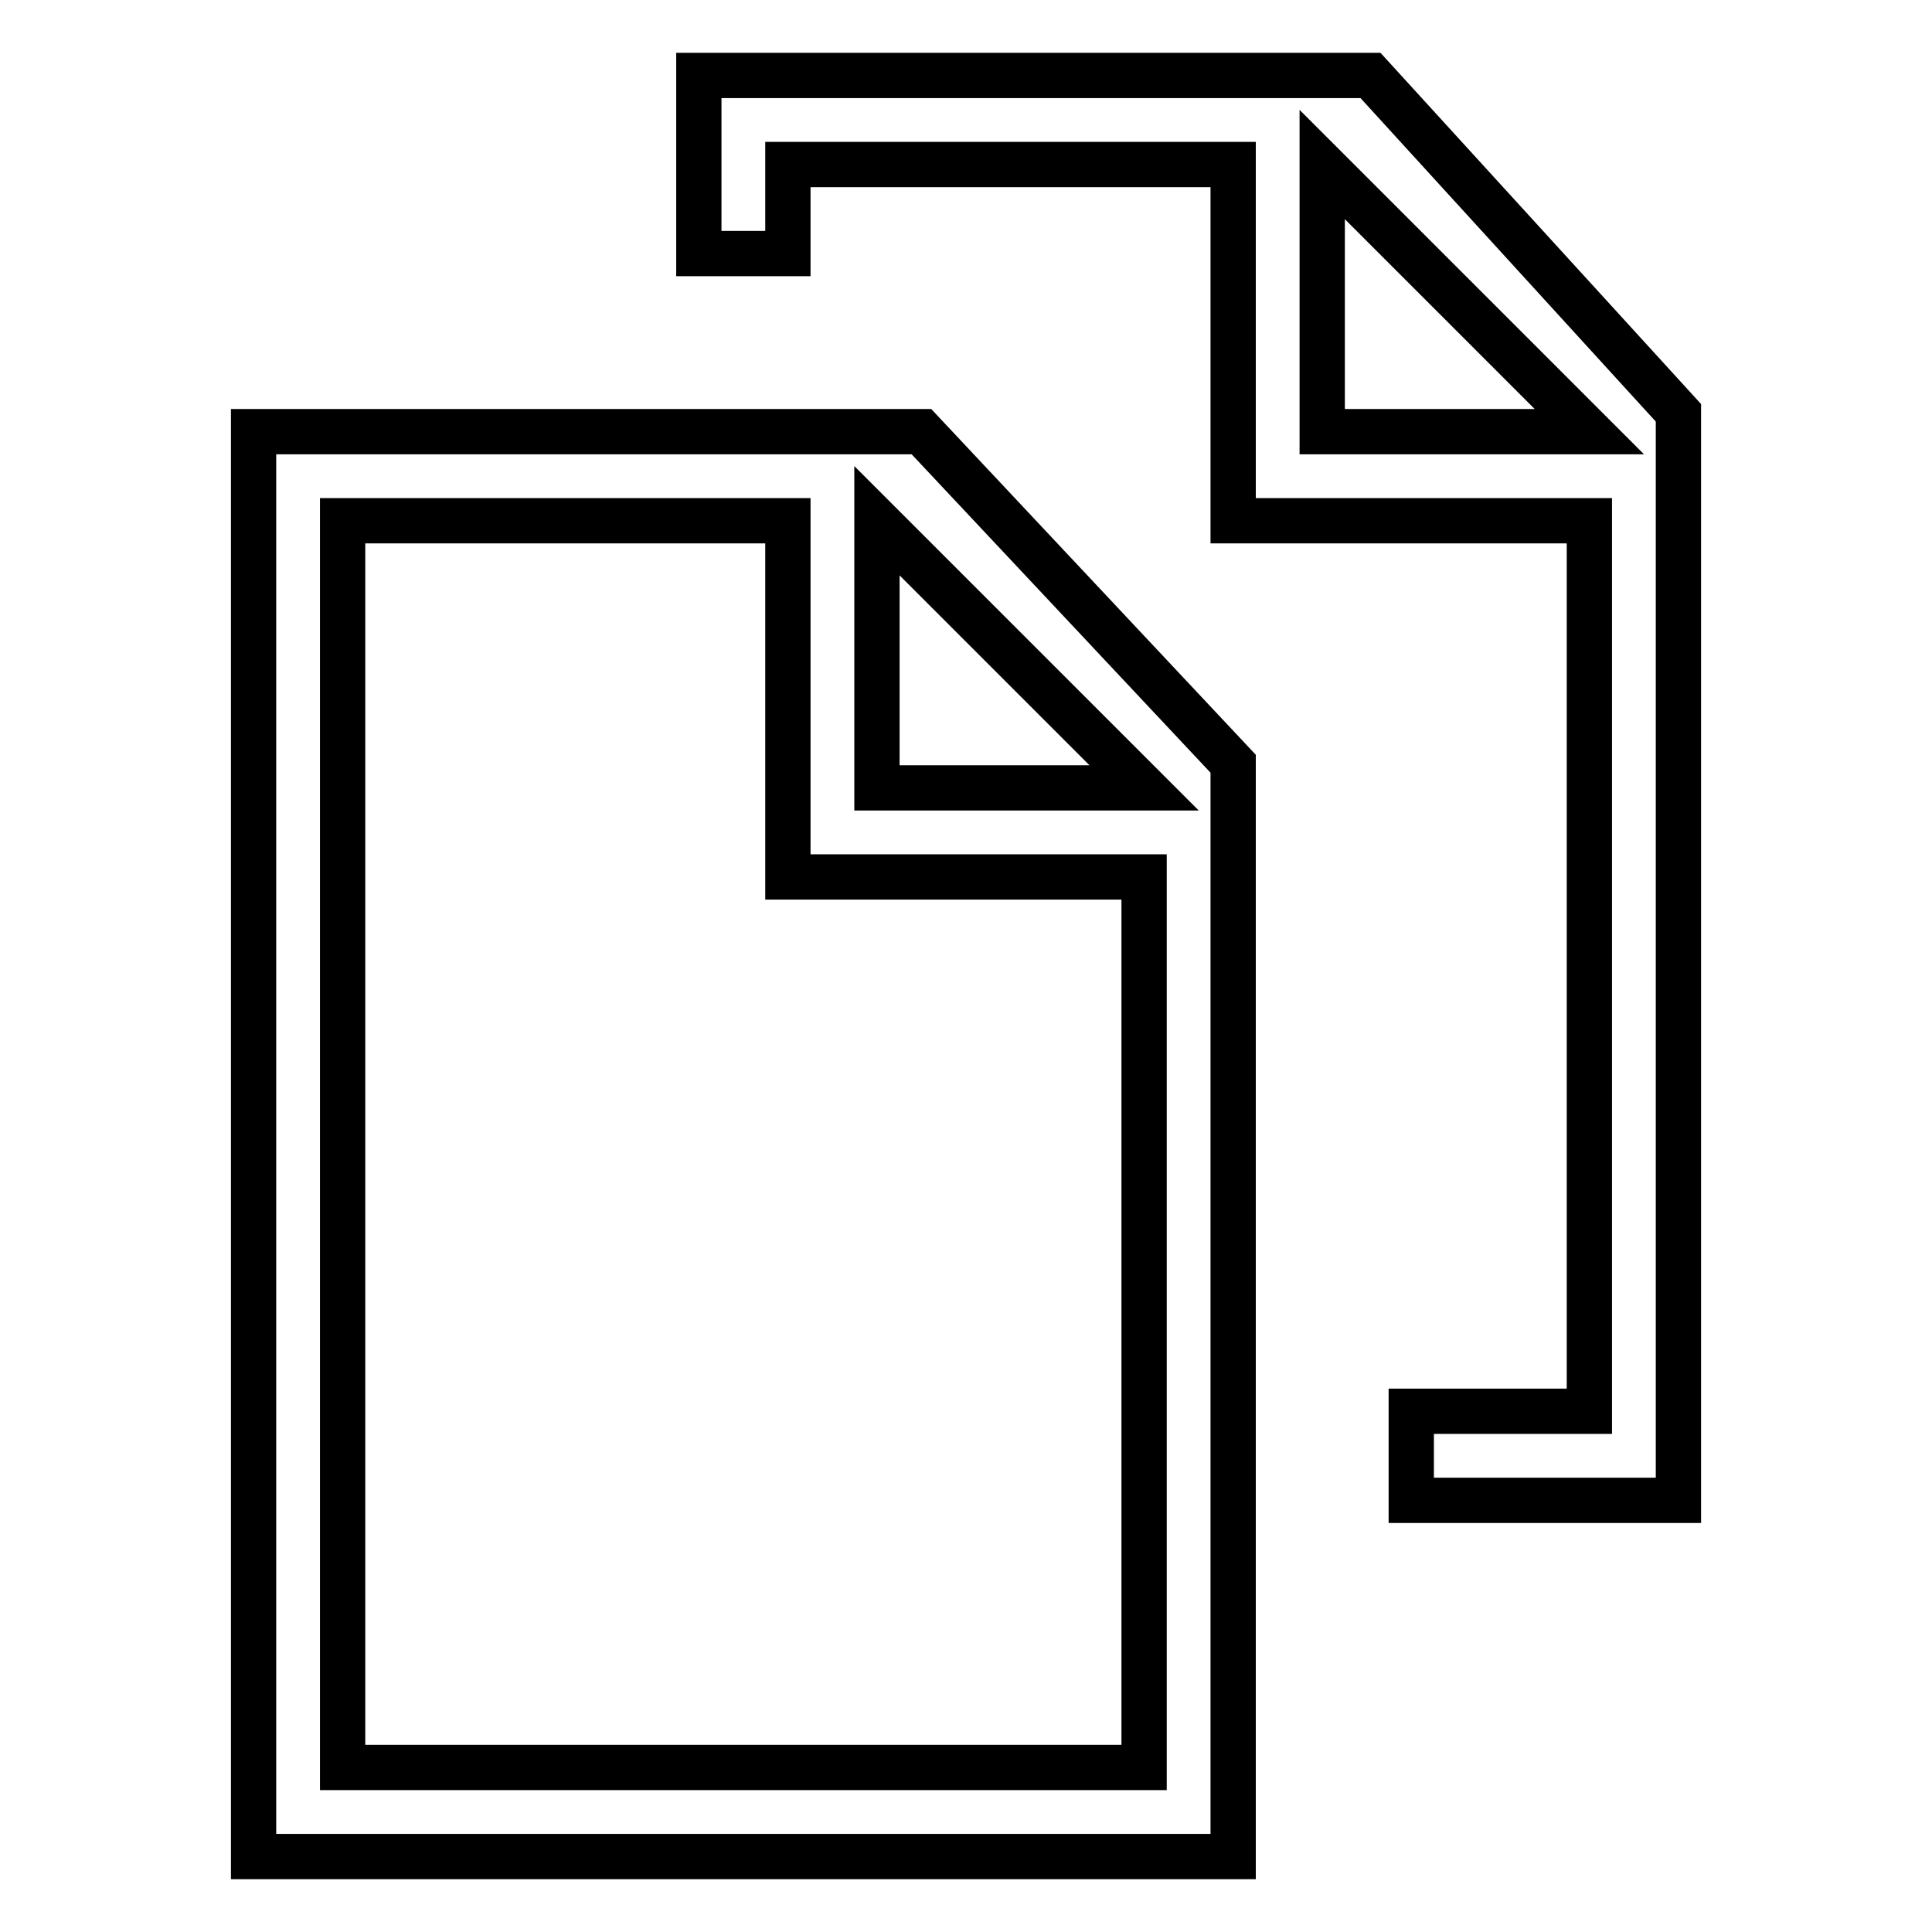
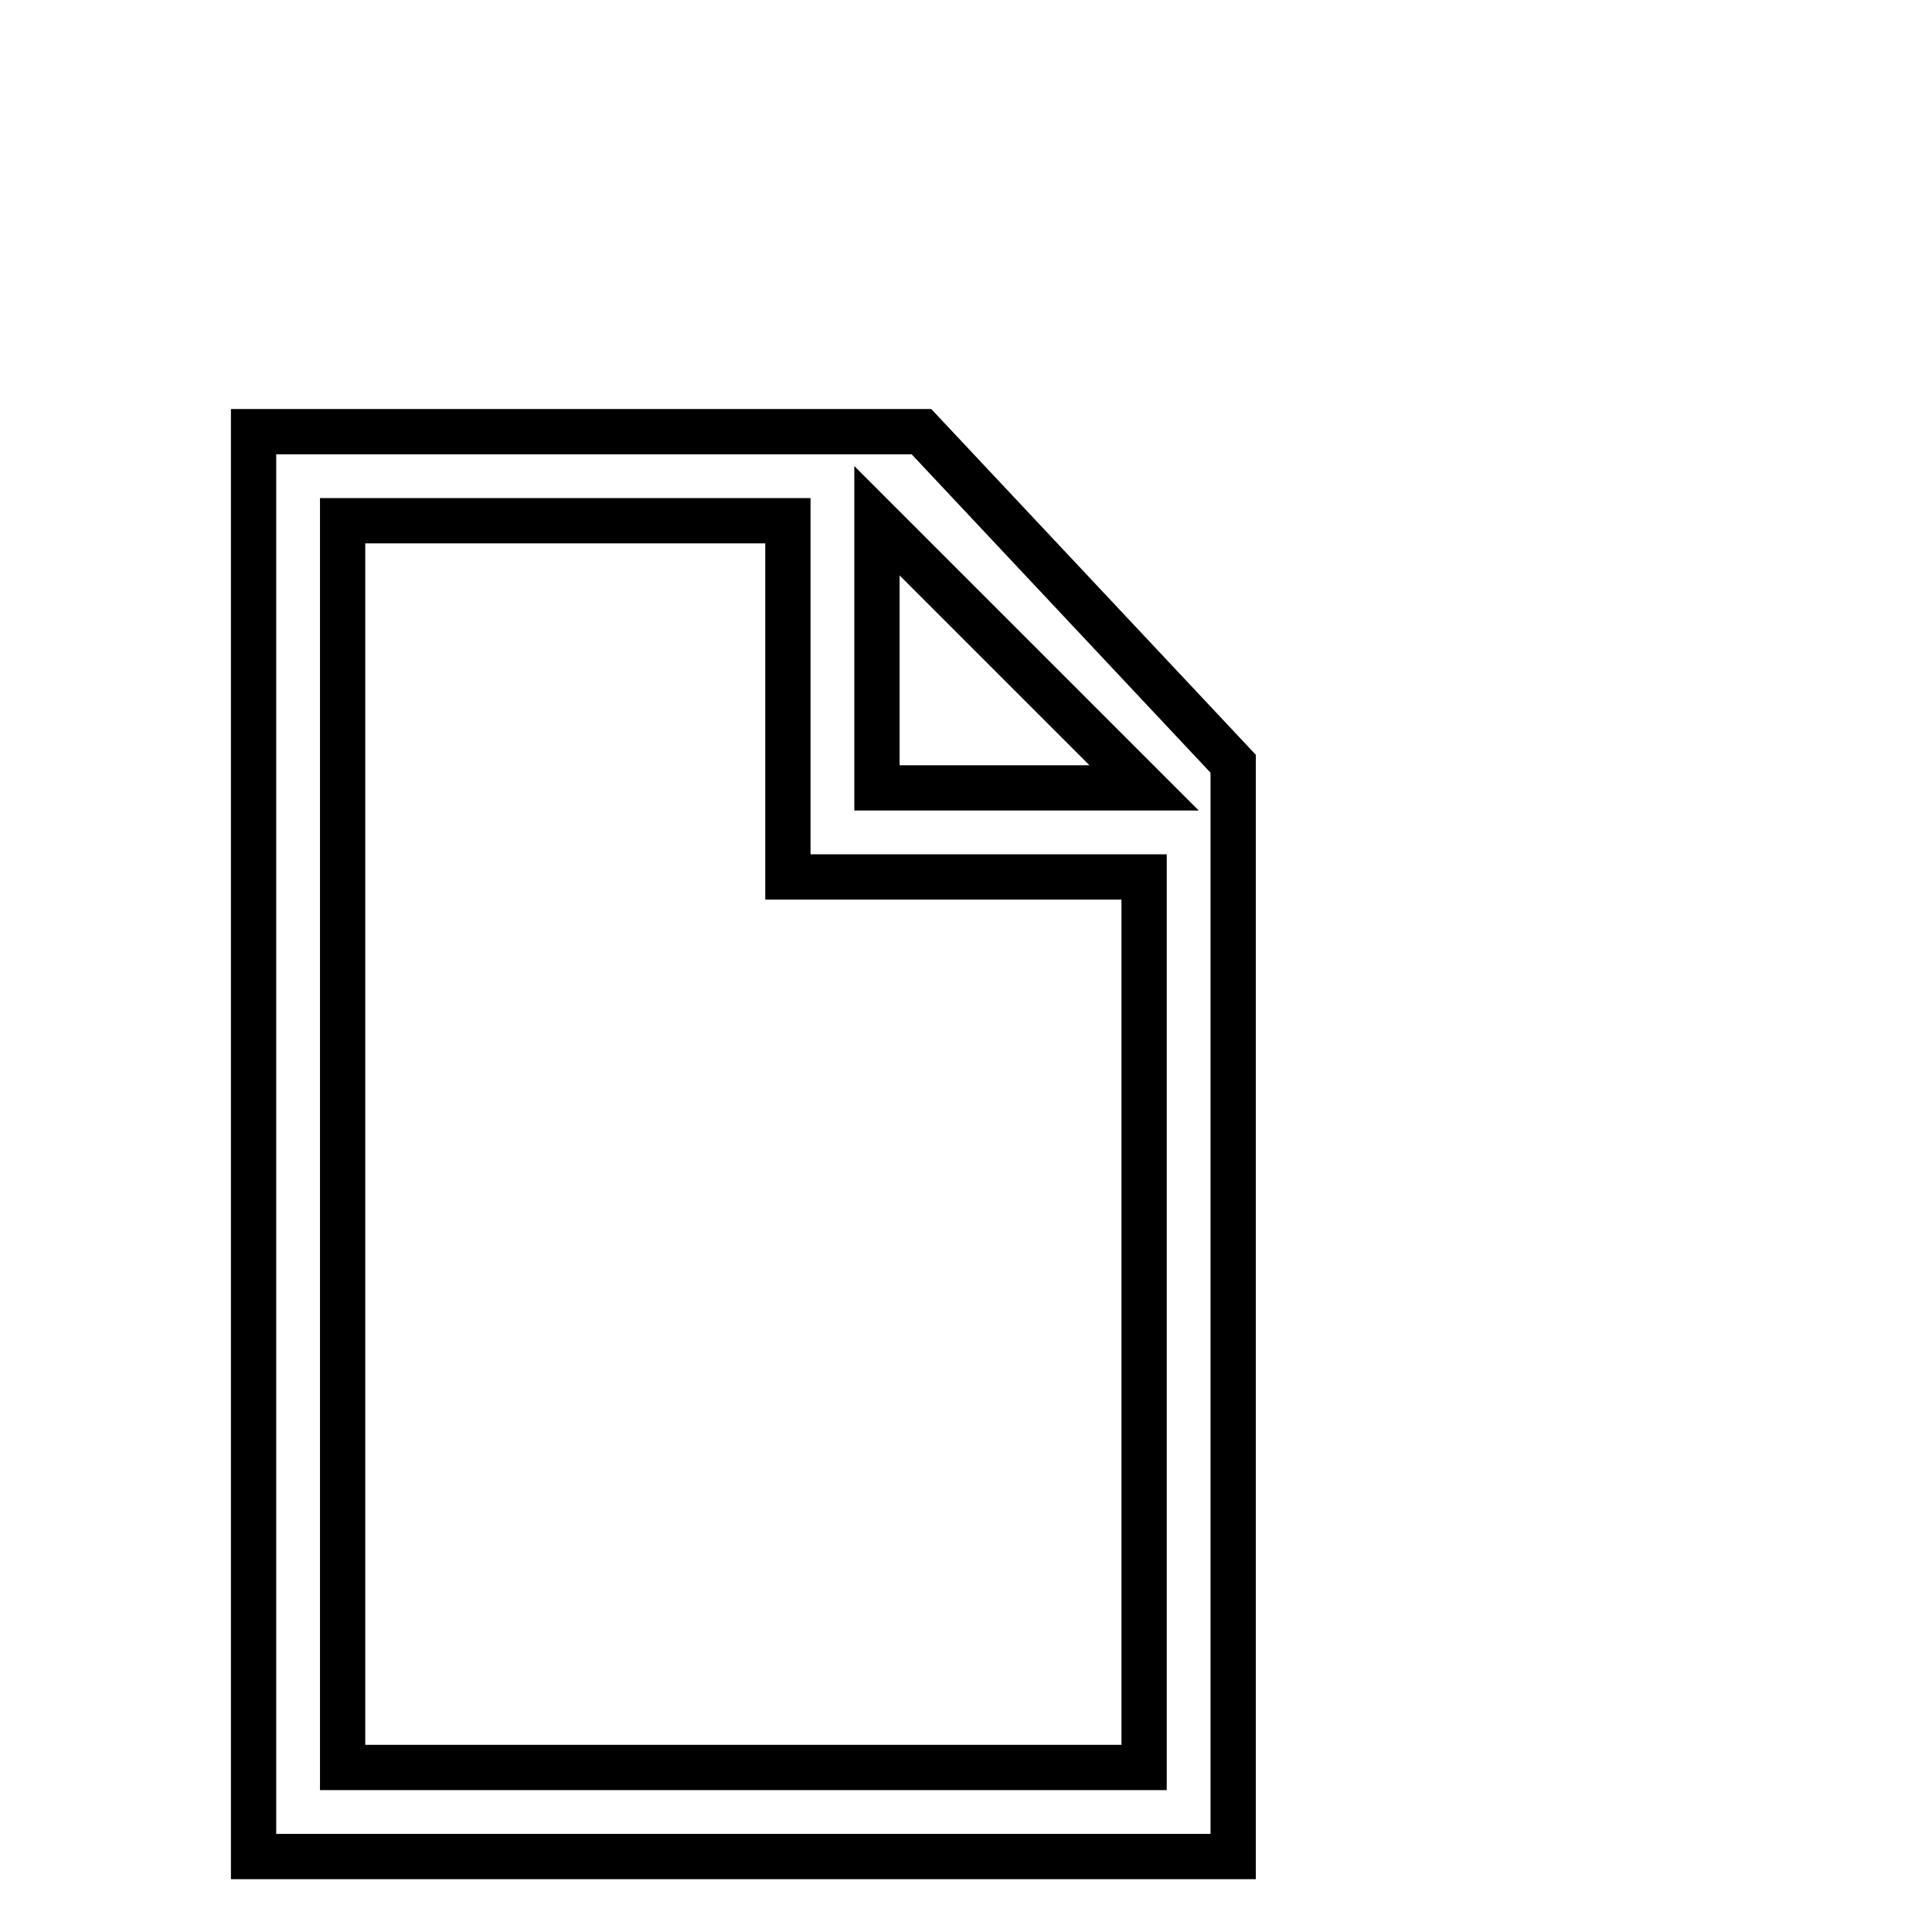
<svg xmlns="http://www.w3.org/2000/svg" version="1.1" x="0px" y="0px" viewBox="0 0 256 256" enable-background="new 0 0 256 256" xml:space="preserve">
  <g>
    <path stroke-width="6" fill-opacity="0" stroke="#000000" d="M117.9,57.2H33.6V246h129.8V101.2l-41.3-44H117.9z M151.6,234.2H45.4V69h59v47.2h47.2V234.2z M116.2,104.4 V69l35.4,35.4H116.2z" />
-     <path stroke-width="6" fill-opacity="0" stroke="#000000" d="M181.6,10h-89v23.6h11.8V21.8h59V69h47.2v118H187v11.8h35.4V54.7L181.6,10z M175.2,57.2V21.8l35.4,35.4 H175.2z" />
  </g>
</svg>